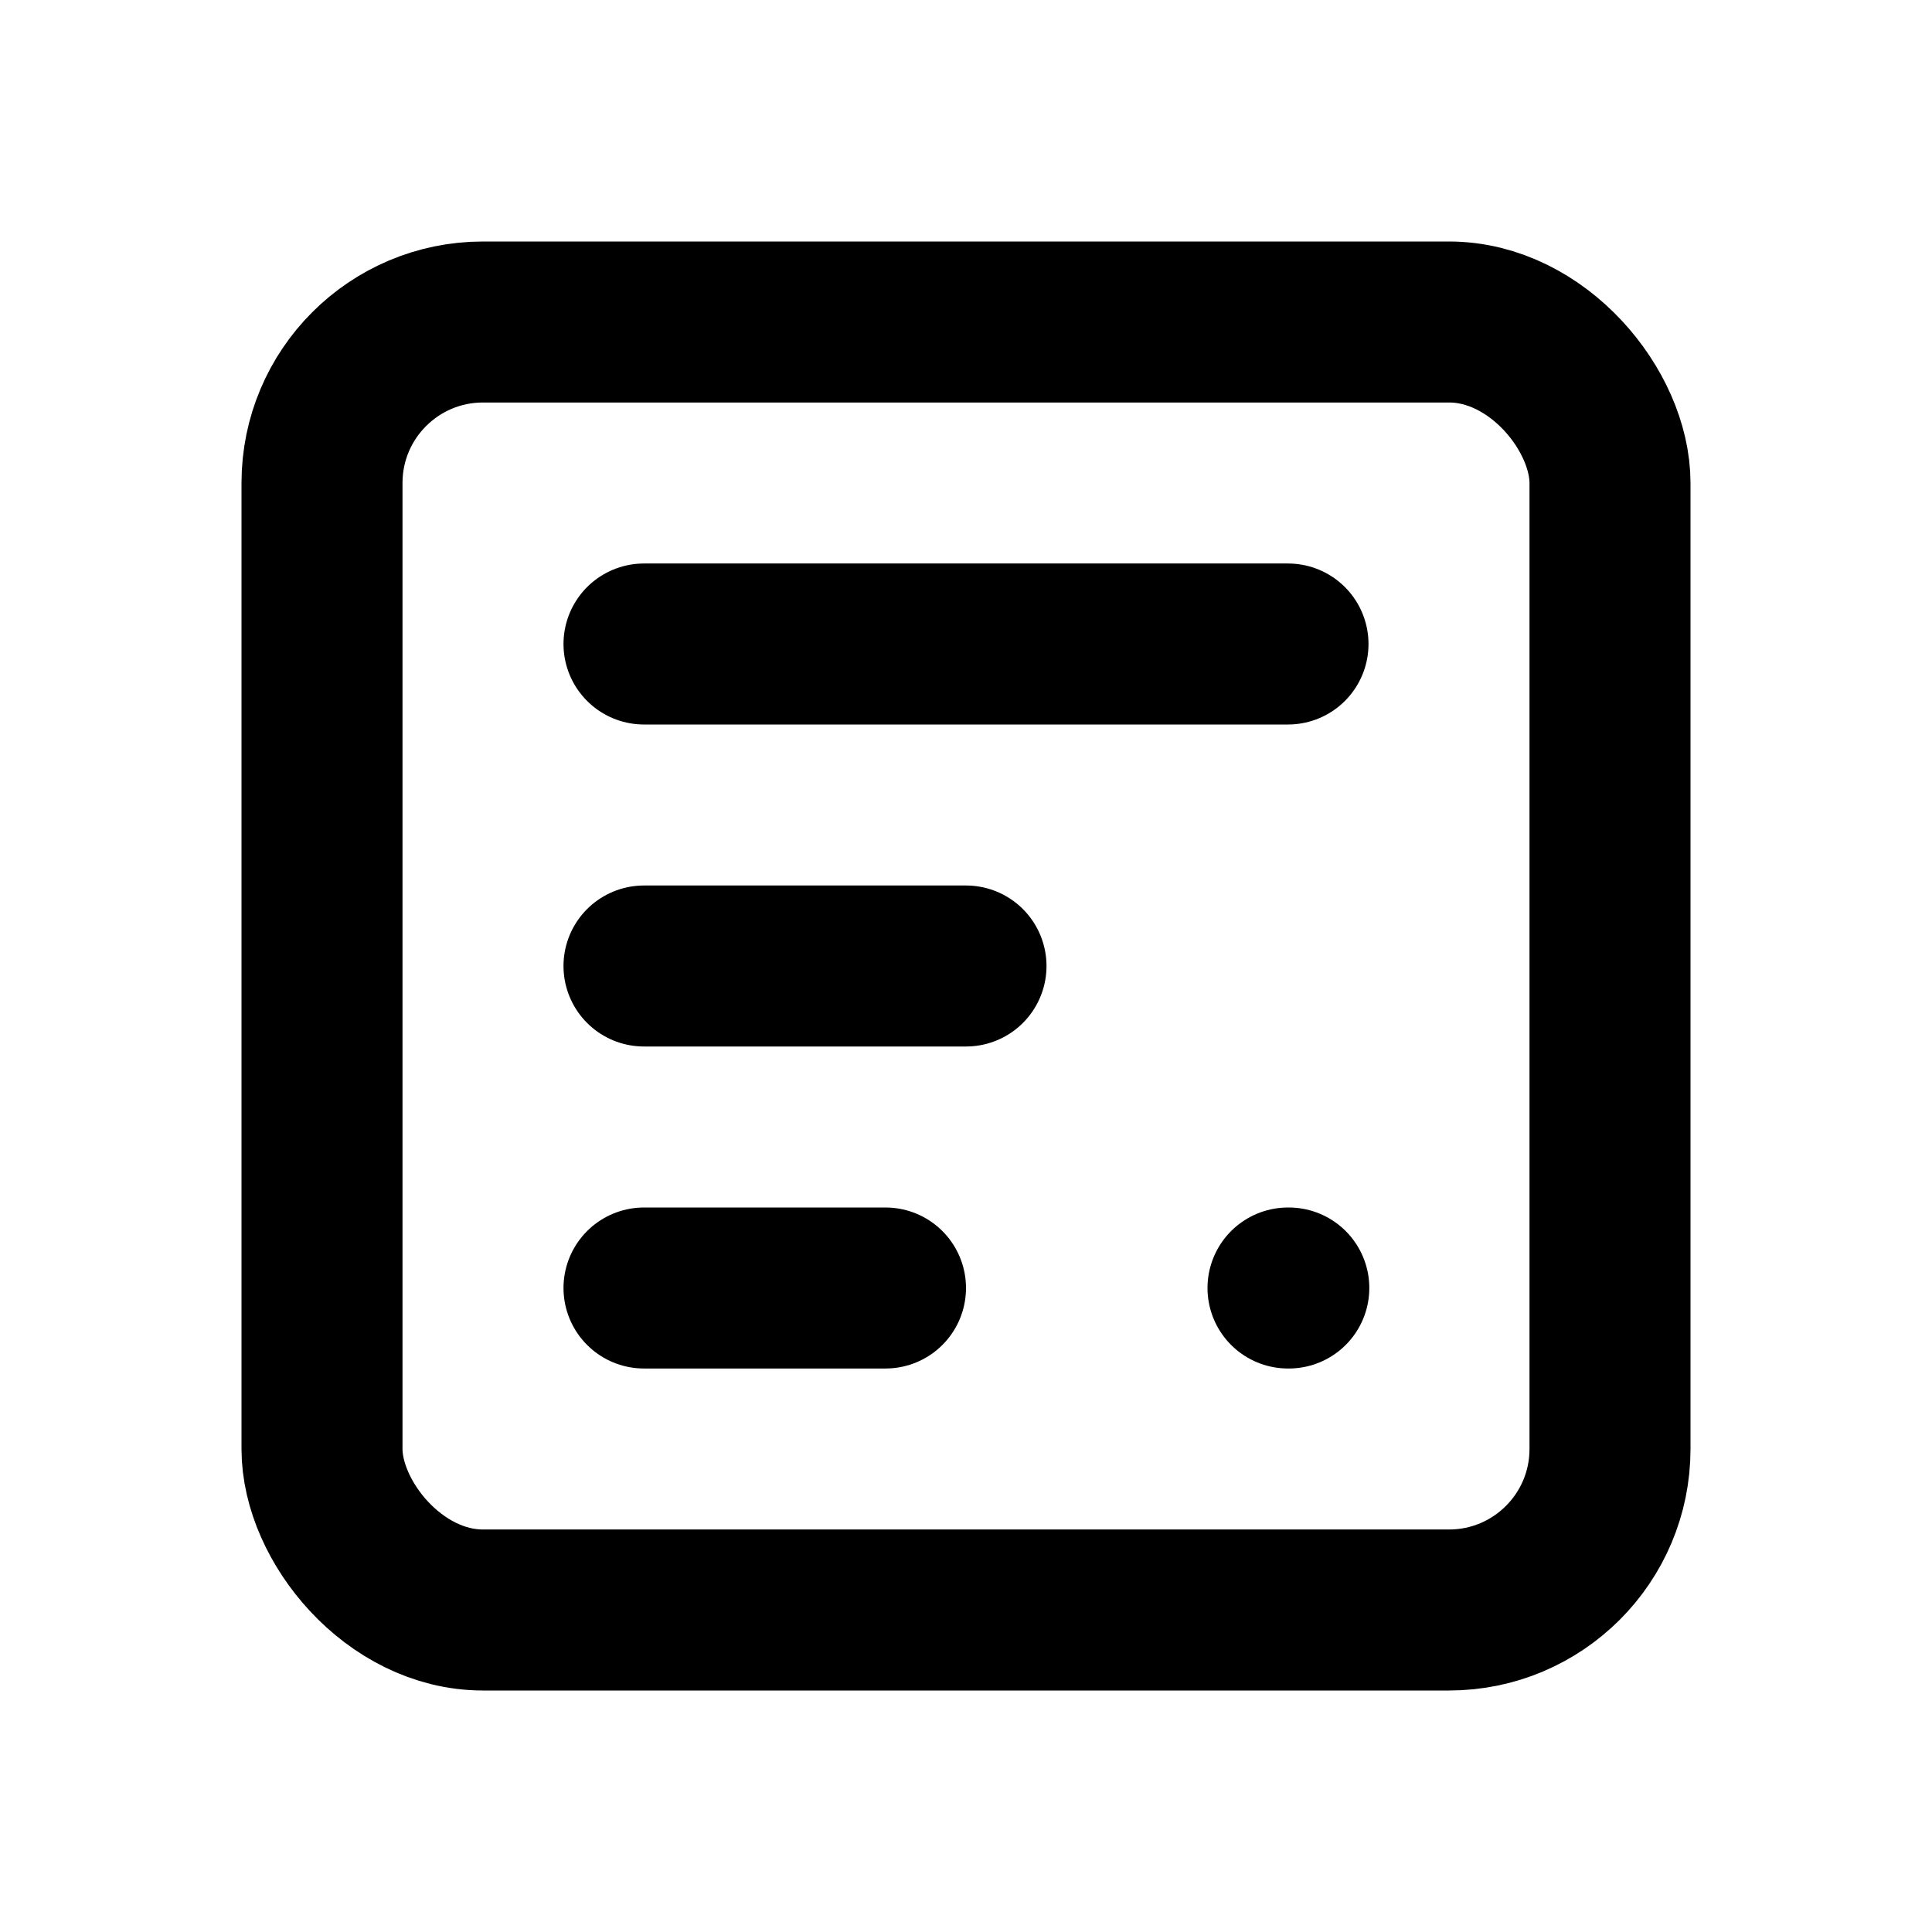
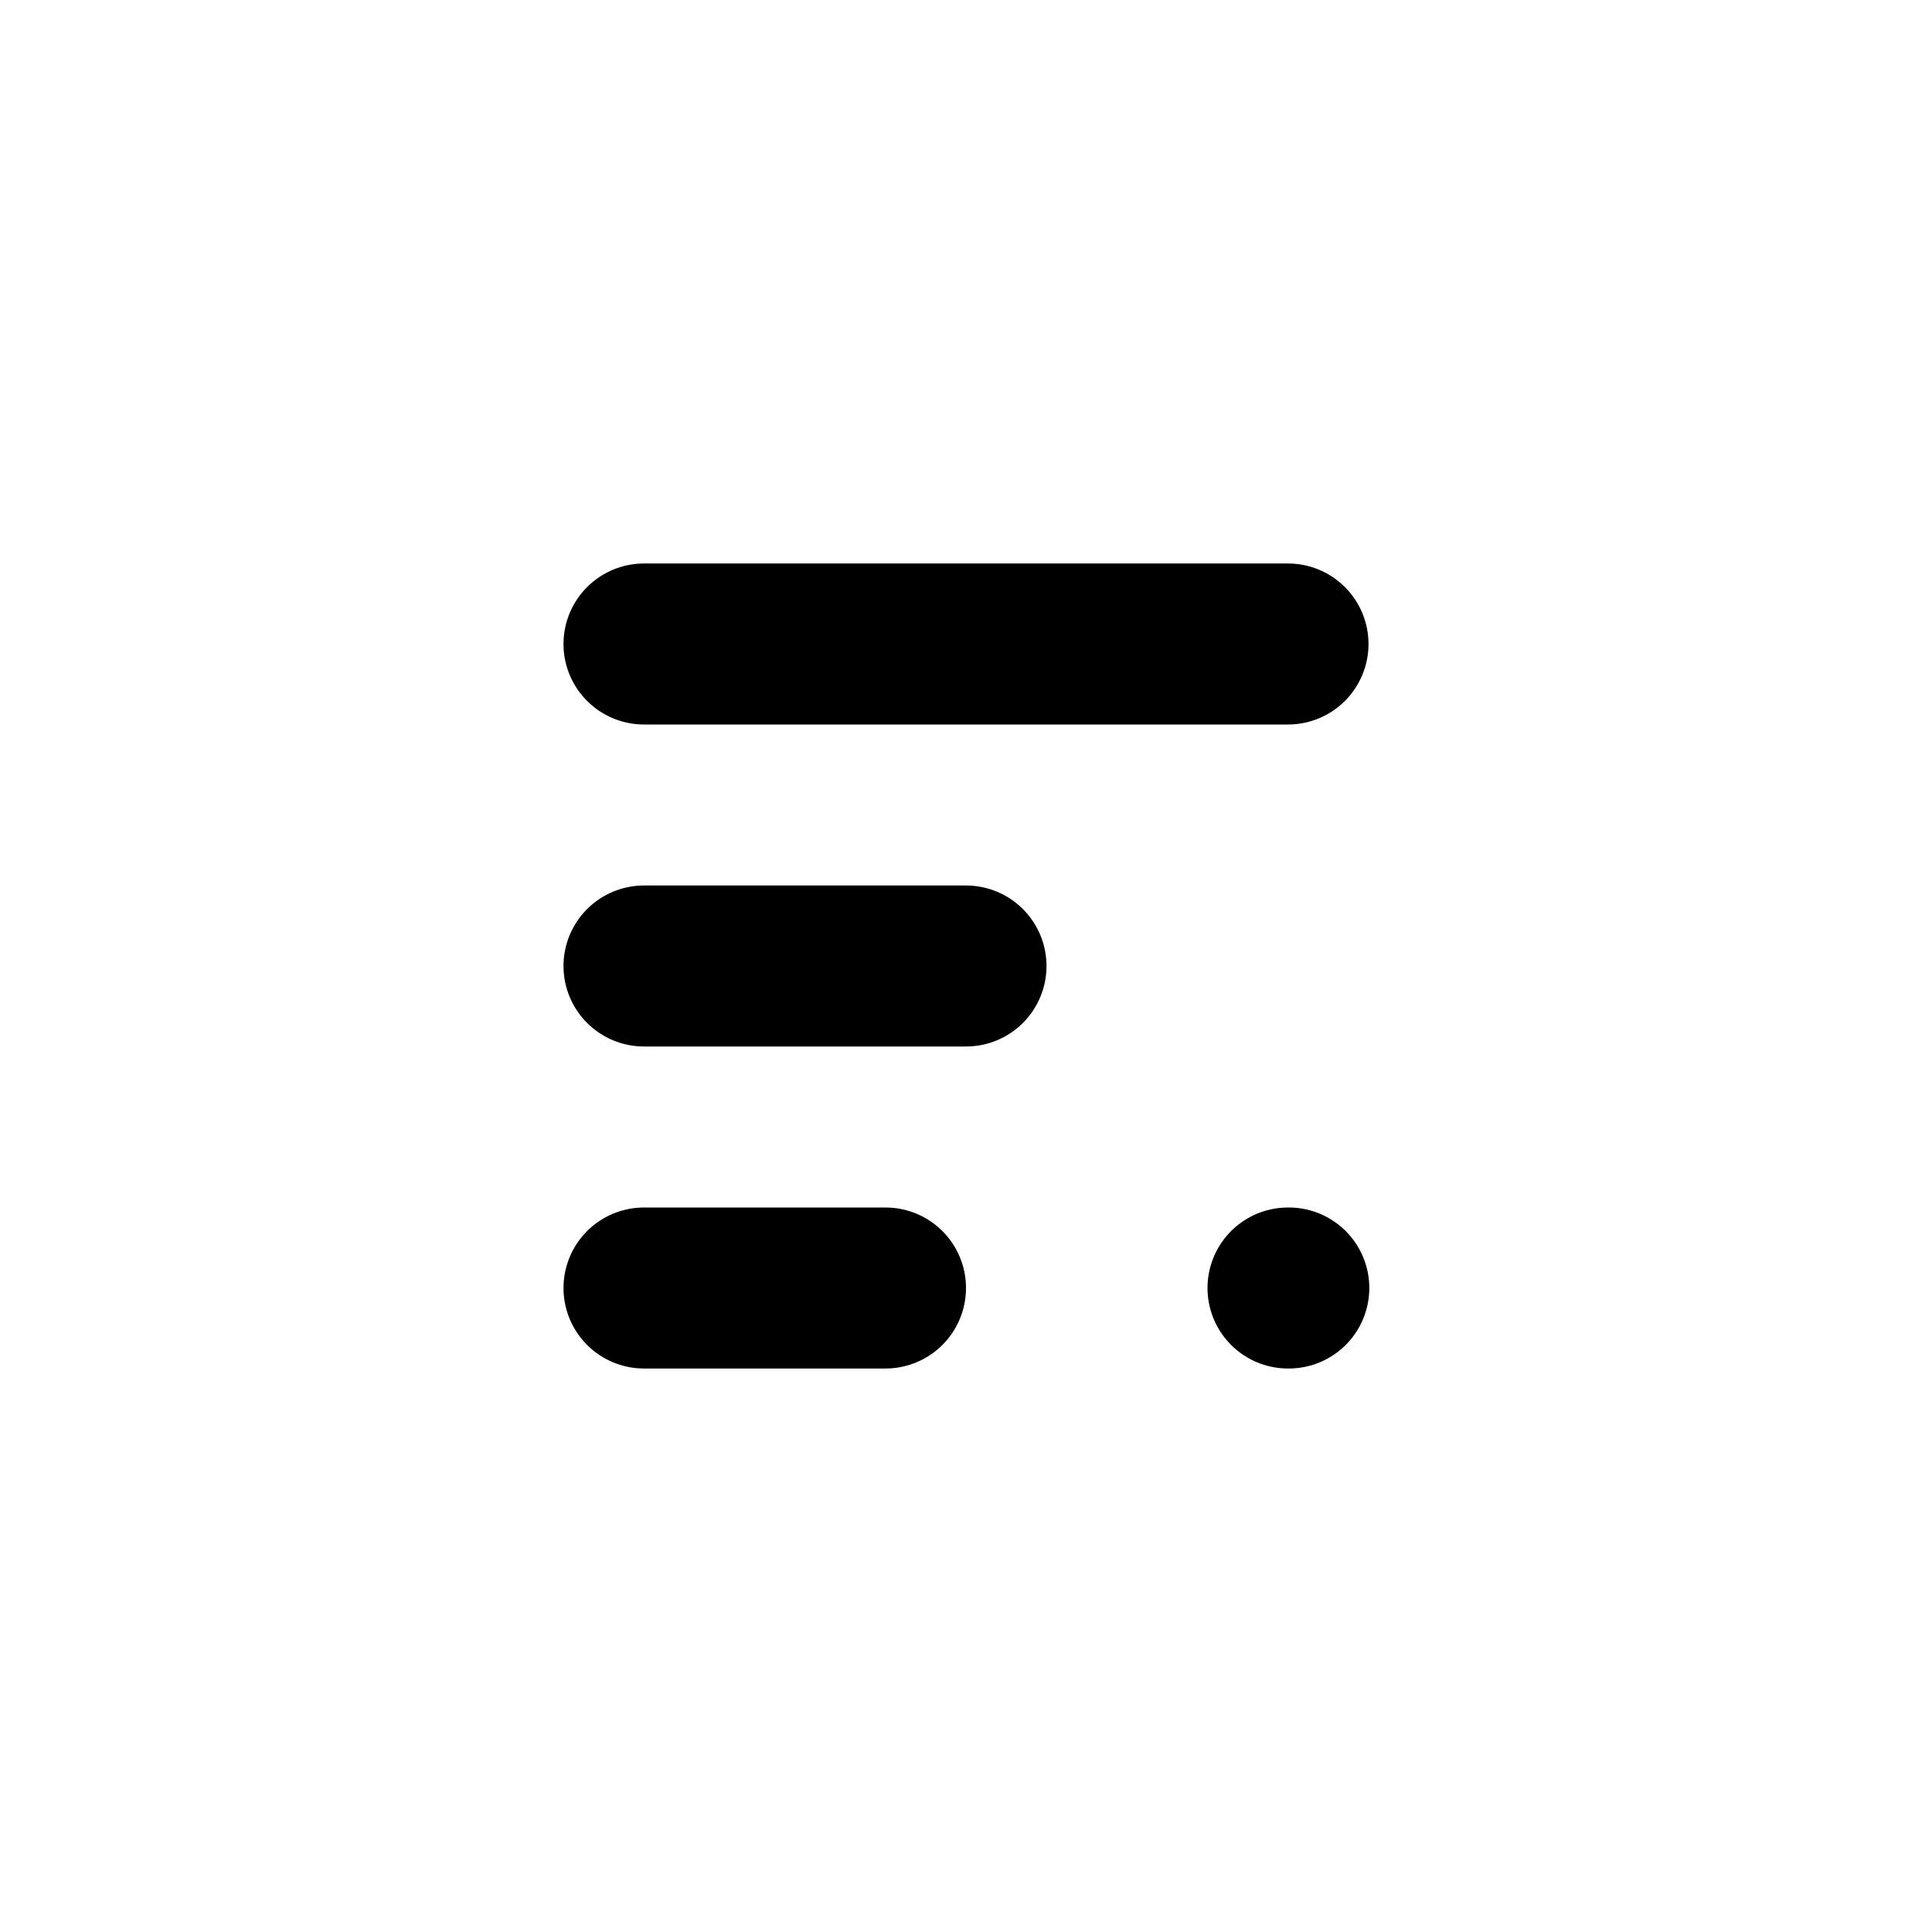
<svg xmlns="http://www.w3.org/2000/svg" width="24" height="24" viewBox="0 0 24 24" fill="none" stroke="currentColor" stroke-width="2" stroke-linecap="round" stroke-linejoin="round">
-   <rect width="16" height="16" x="4" y="4" rx="2" />
  <path d="M8 8h8" />
  <path d="M8 12h4" />
  <path d="M8 16h3" />
  <path d="M16 16h.01" />
</svg>